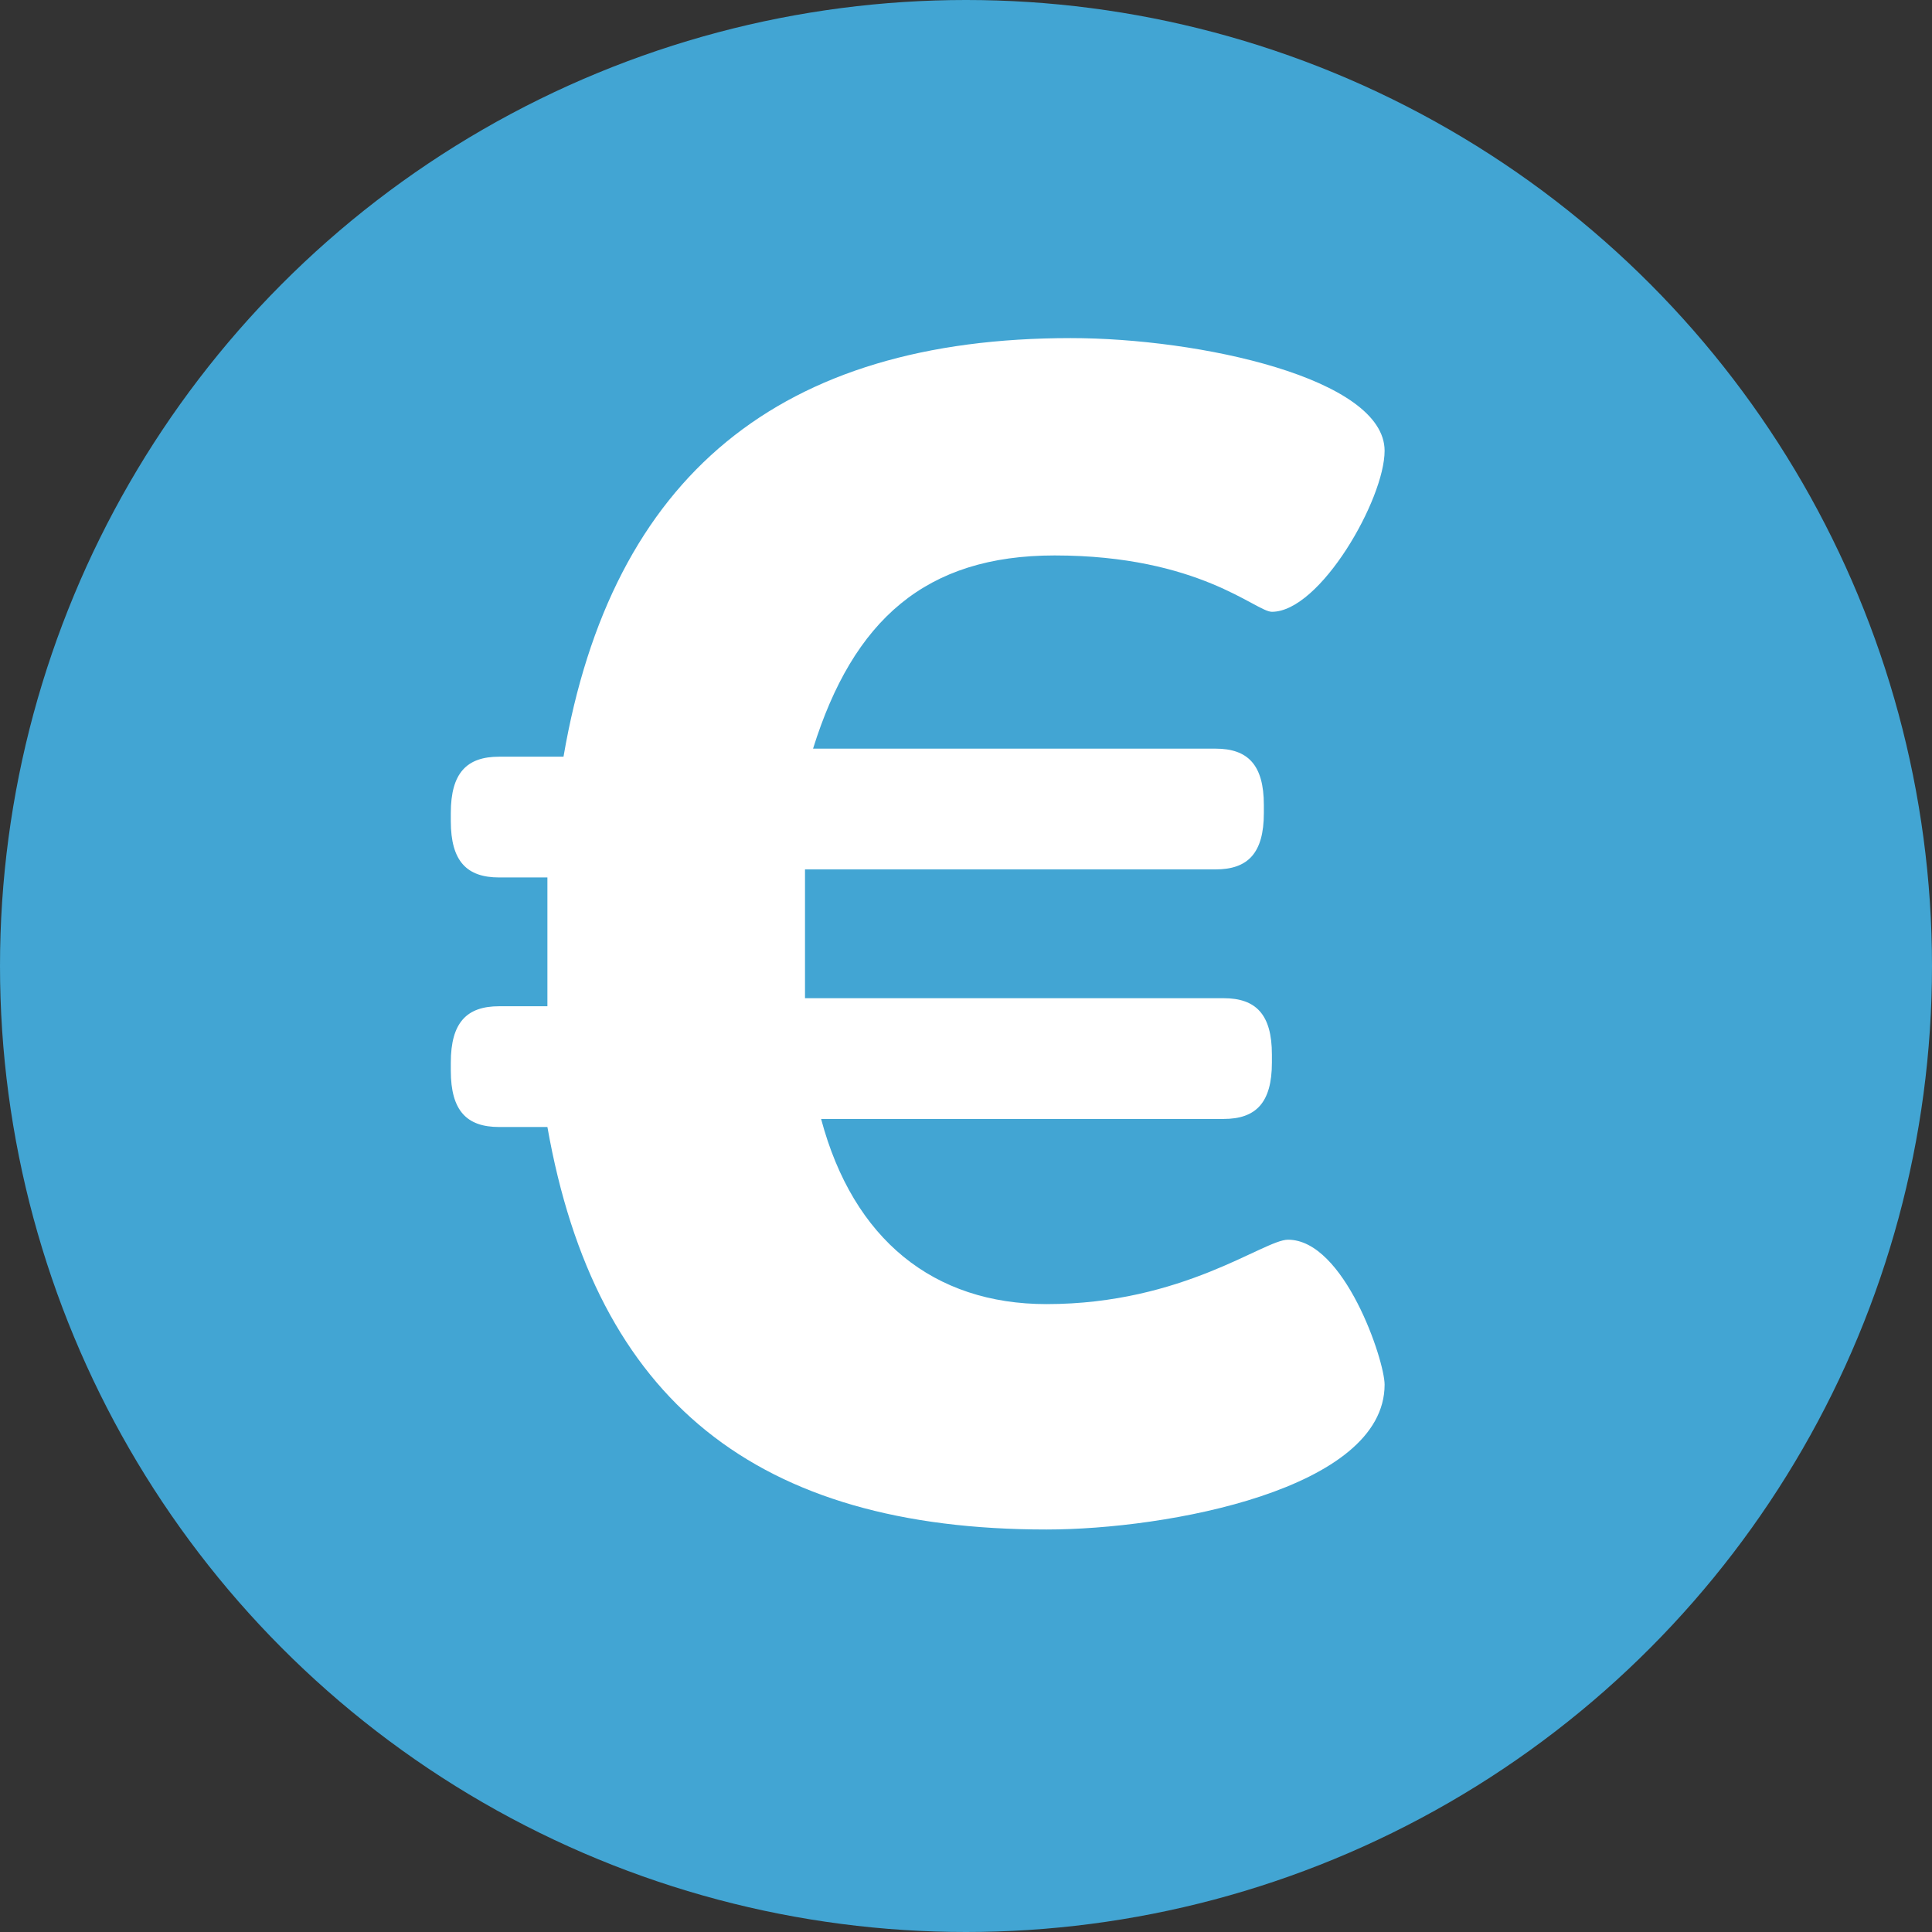
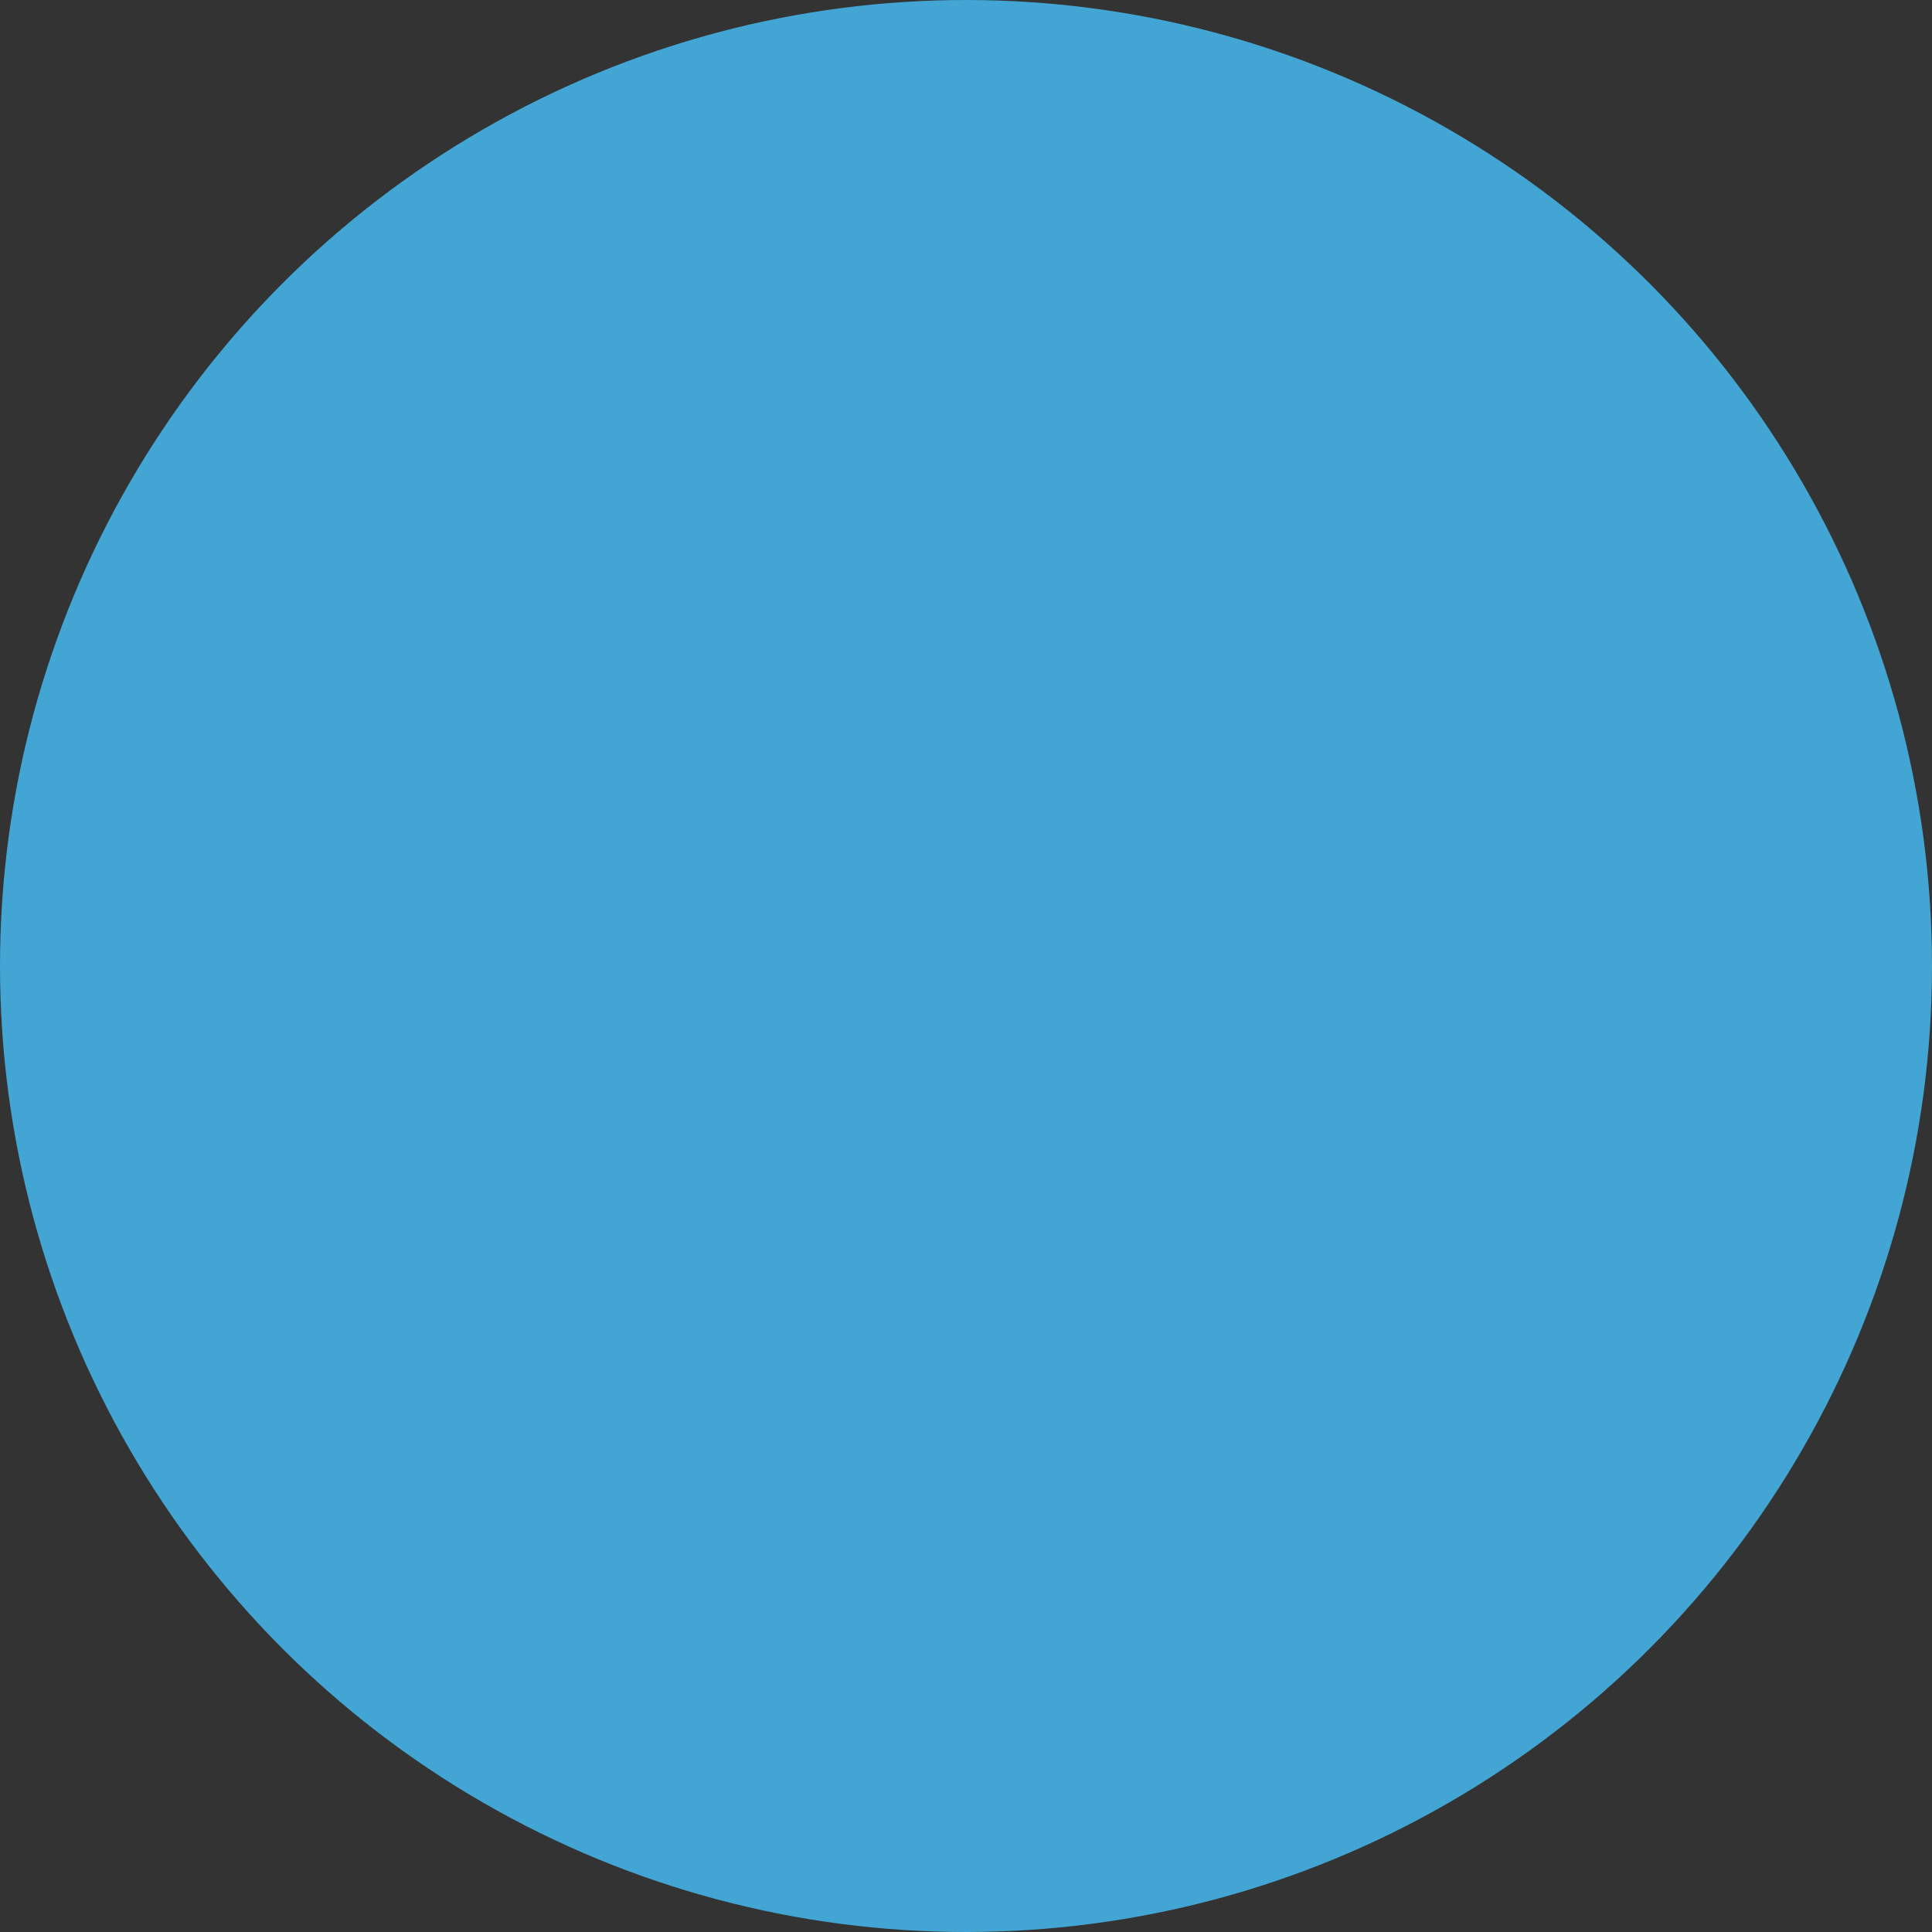
<svg xmlns="http://www.w3.org/2000/svg" enable-background="new 0 0 24 24" viewBox="0 0 24 24">
  <rect x="0" y="0" width="24" height="24" fill="#333333" stroke="none" />
  <circle cx="12" cy="12" fill="#42a5d3" r="12" />
-   <path d="m17.2 5.6c0 .6-.8 2-1.4 2-.2 0-.9-.7-2.7-.7-1.6 0-2.5.8-3 2.4h5c.4 0 .6.2.6.7v.1c0 .5-.2.7-.6.7h-5.1v.7.9h5.2c.4 0 .6.2.6.7v.1c0 .5-.2.7-.6.7h-5c.4 1.5 1.4 2.3 2.8 2.3 1.7 0 2.7-.8 3-.8.7 0 1.2 1.5 1.2 1.8 0 1.3-2.7 1.8-4.2 1.8-3.6 0-5.6-1.6-6.2-5h-.6c-.4 0-.6-.2-.6-.7v-.1c0-.5.2-.7.6-.7h.6c0-.3 0-.6 0-.9 0-.2 0-.4 0-.7h-.6c-.4 0-.6-.2-.6-.7v-.1c0-.5.2-.7.6-.7h.8c.6-3.5 2.7-5.2 6.3-5.2 1.6 0 3.9.5 3.9 1.4z" fill="#fff" />
</svg>